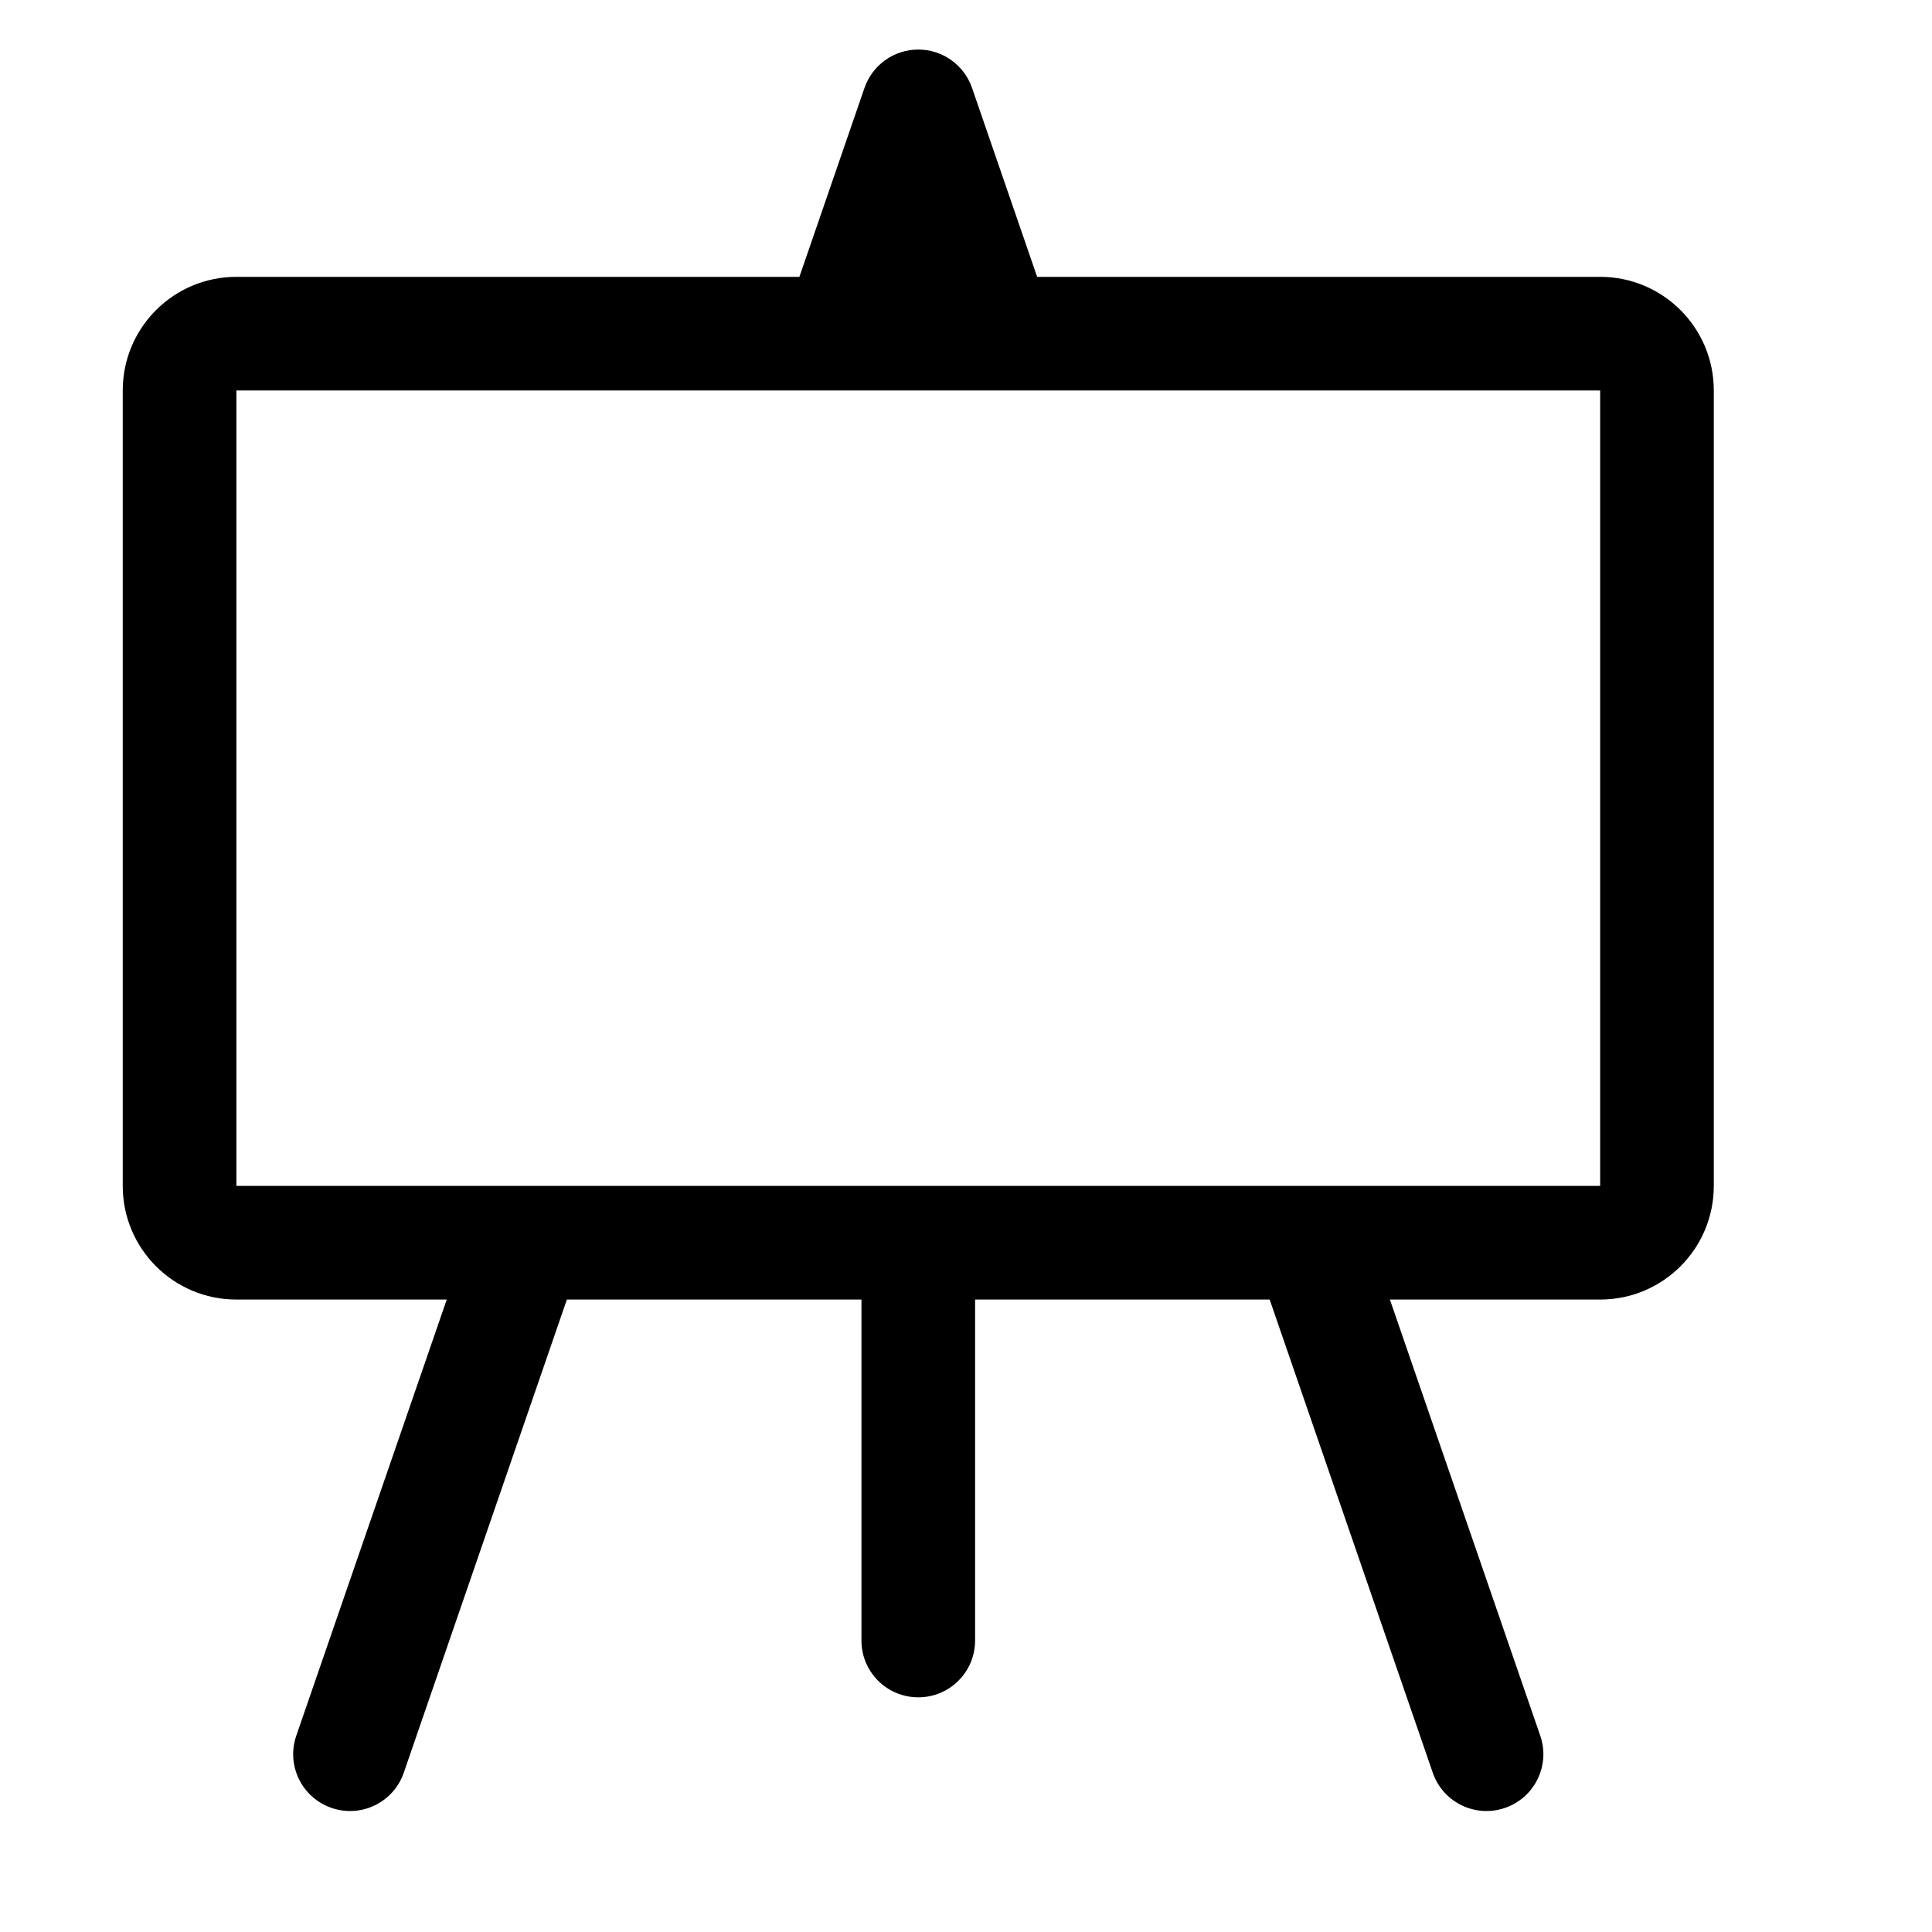
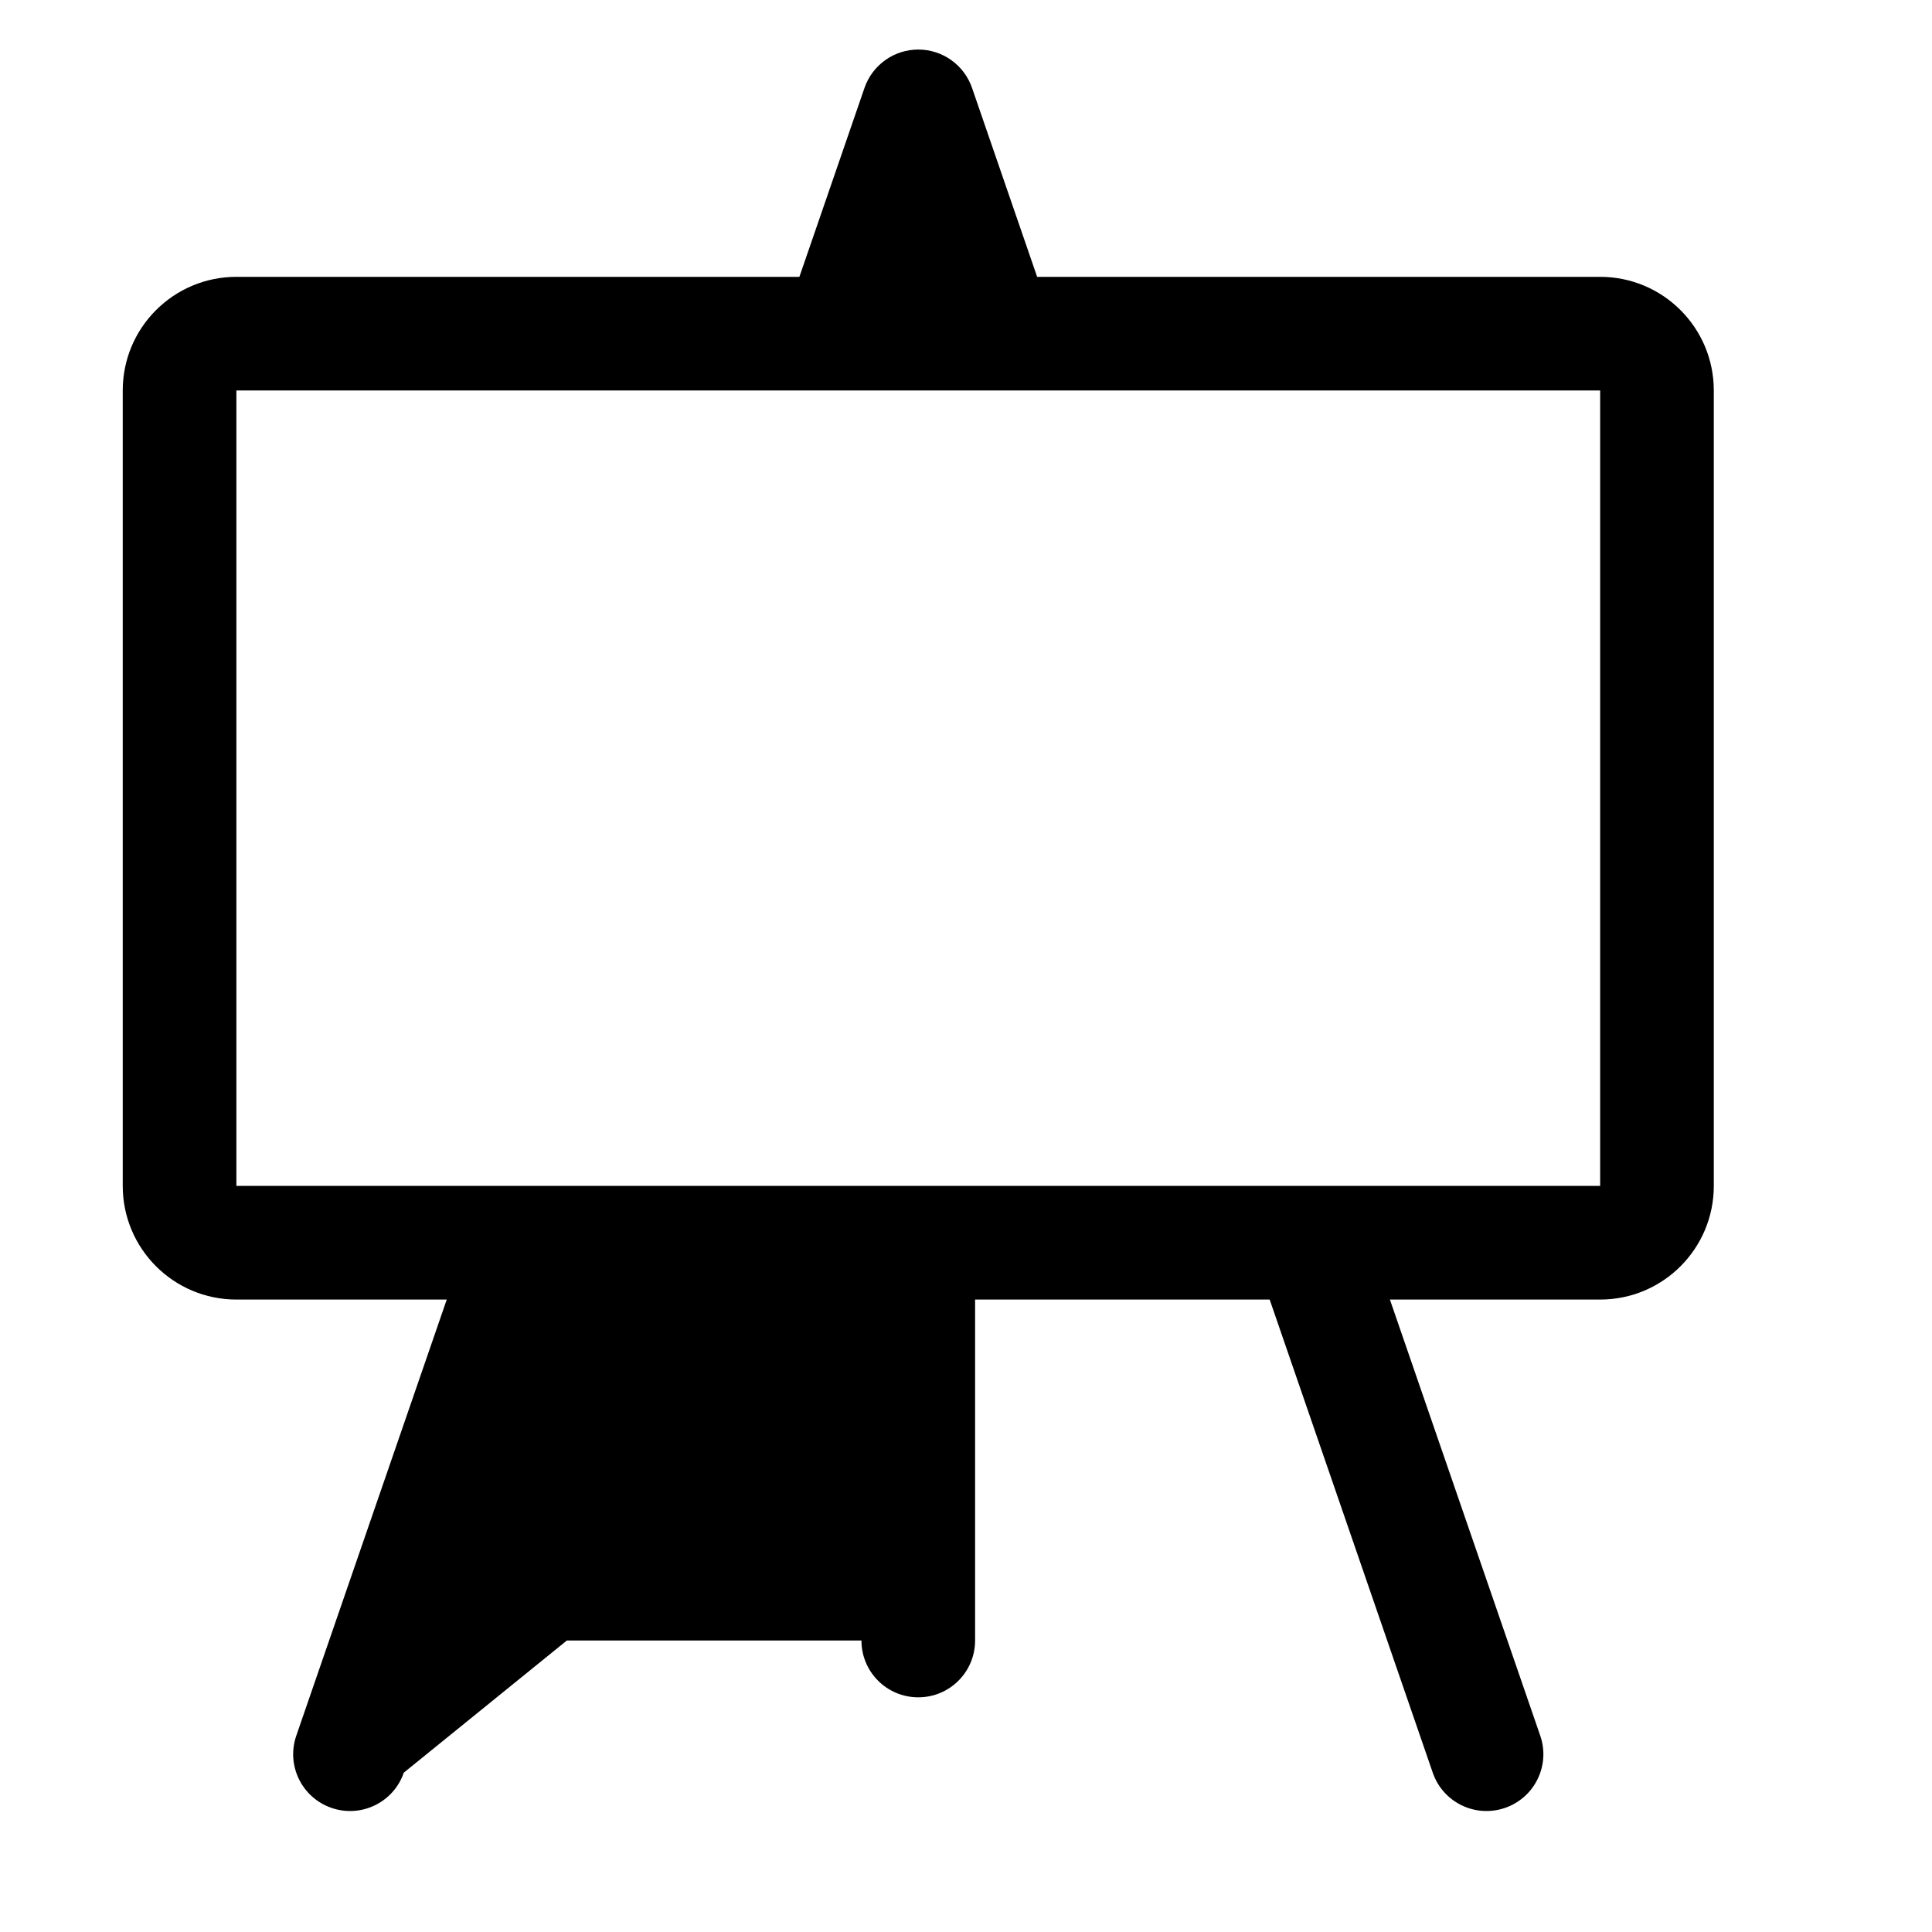
<svg xmlns="http://www.w3.org/2000/svg" width="17" height="17" viewBox="0 0 17 17" fill="none">
-   <path d="M8.08 0.436C8.293 0.436 8.483 0.571 8.553 0.773L9.126 2.436H14.08C14.632 2.436 15.08 2.883 15.08 3.436V10.435C15.08 10.988 14.632 11.435 14.08 11.435H12.23L13.553 15.273C13.643 15.534 13.504 15.818 13.243 15.908C12.982 15.998 12.697 15.86 12.607 15.598L11.172 11.435H8.58V14.435C8.58 14.712 8.356 14.935 8.08 14.935C7.804 14.935 7.58 14.712 7.58 14.435V11.435H4.988L3.553 15.598C3.463 15.86 3.178 15.998 2.917 15.908C2.656 15.818 2.517 15.534 2.607 15.273L3.931 11.435H2.08C1.528 11.435 1.08 10.988 1.08 10.435V3.436C1.08 2.883 1.528 2.436 2.08 2.436H7.034L7.607 0.773C7.677 0.571 7.867 0.436 8.08 0.436ZM2.08 3.436V10.435H14.08V3.436H2.08Z" fill="black" />
+   <path d="M8.08 0.436C8.293 0.436 8.483 0.571 8.553 0.773L9.126 2.436H14.08C14.632 2.436 15.08 2.883 15.08 3.436V10.435C15.08 10.988 14.632 11.435 14.08 11.435H12.23L13.553 15.273C13.643 15.534 13.504 15.818 13.243 15.908C12.982 15.998 12.697 15.86 12.607 15.598L11.172 11.435H8.58V14.435C8.58 14.712 8.356 14.935 8.08 14.935C7.804 14.935 7.58 14.712 7.58 14.435H4.988L3.553 15.598C3.463 15.86 3.178 15.998 2.917 15.908C2.656 15.818 2.517 15.534 2.607 15.273L3.931 11.435H2.08C1.528 11.435 1.08 10.988 1.08 10.435V3.436C1.08 2.883 1.528 2.436 2.08 2.436H7.034L7.607 0.773C7.677 0.571 7.867 0.436 8.08 0.436ZM2.08 3.436V10.435H14.08V3.436H2.08Z" fill="black" />
</svg>